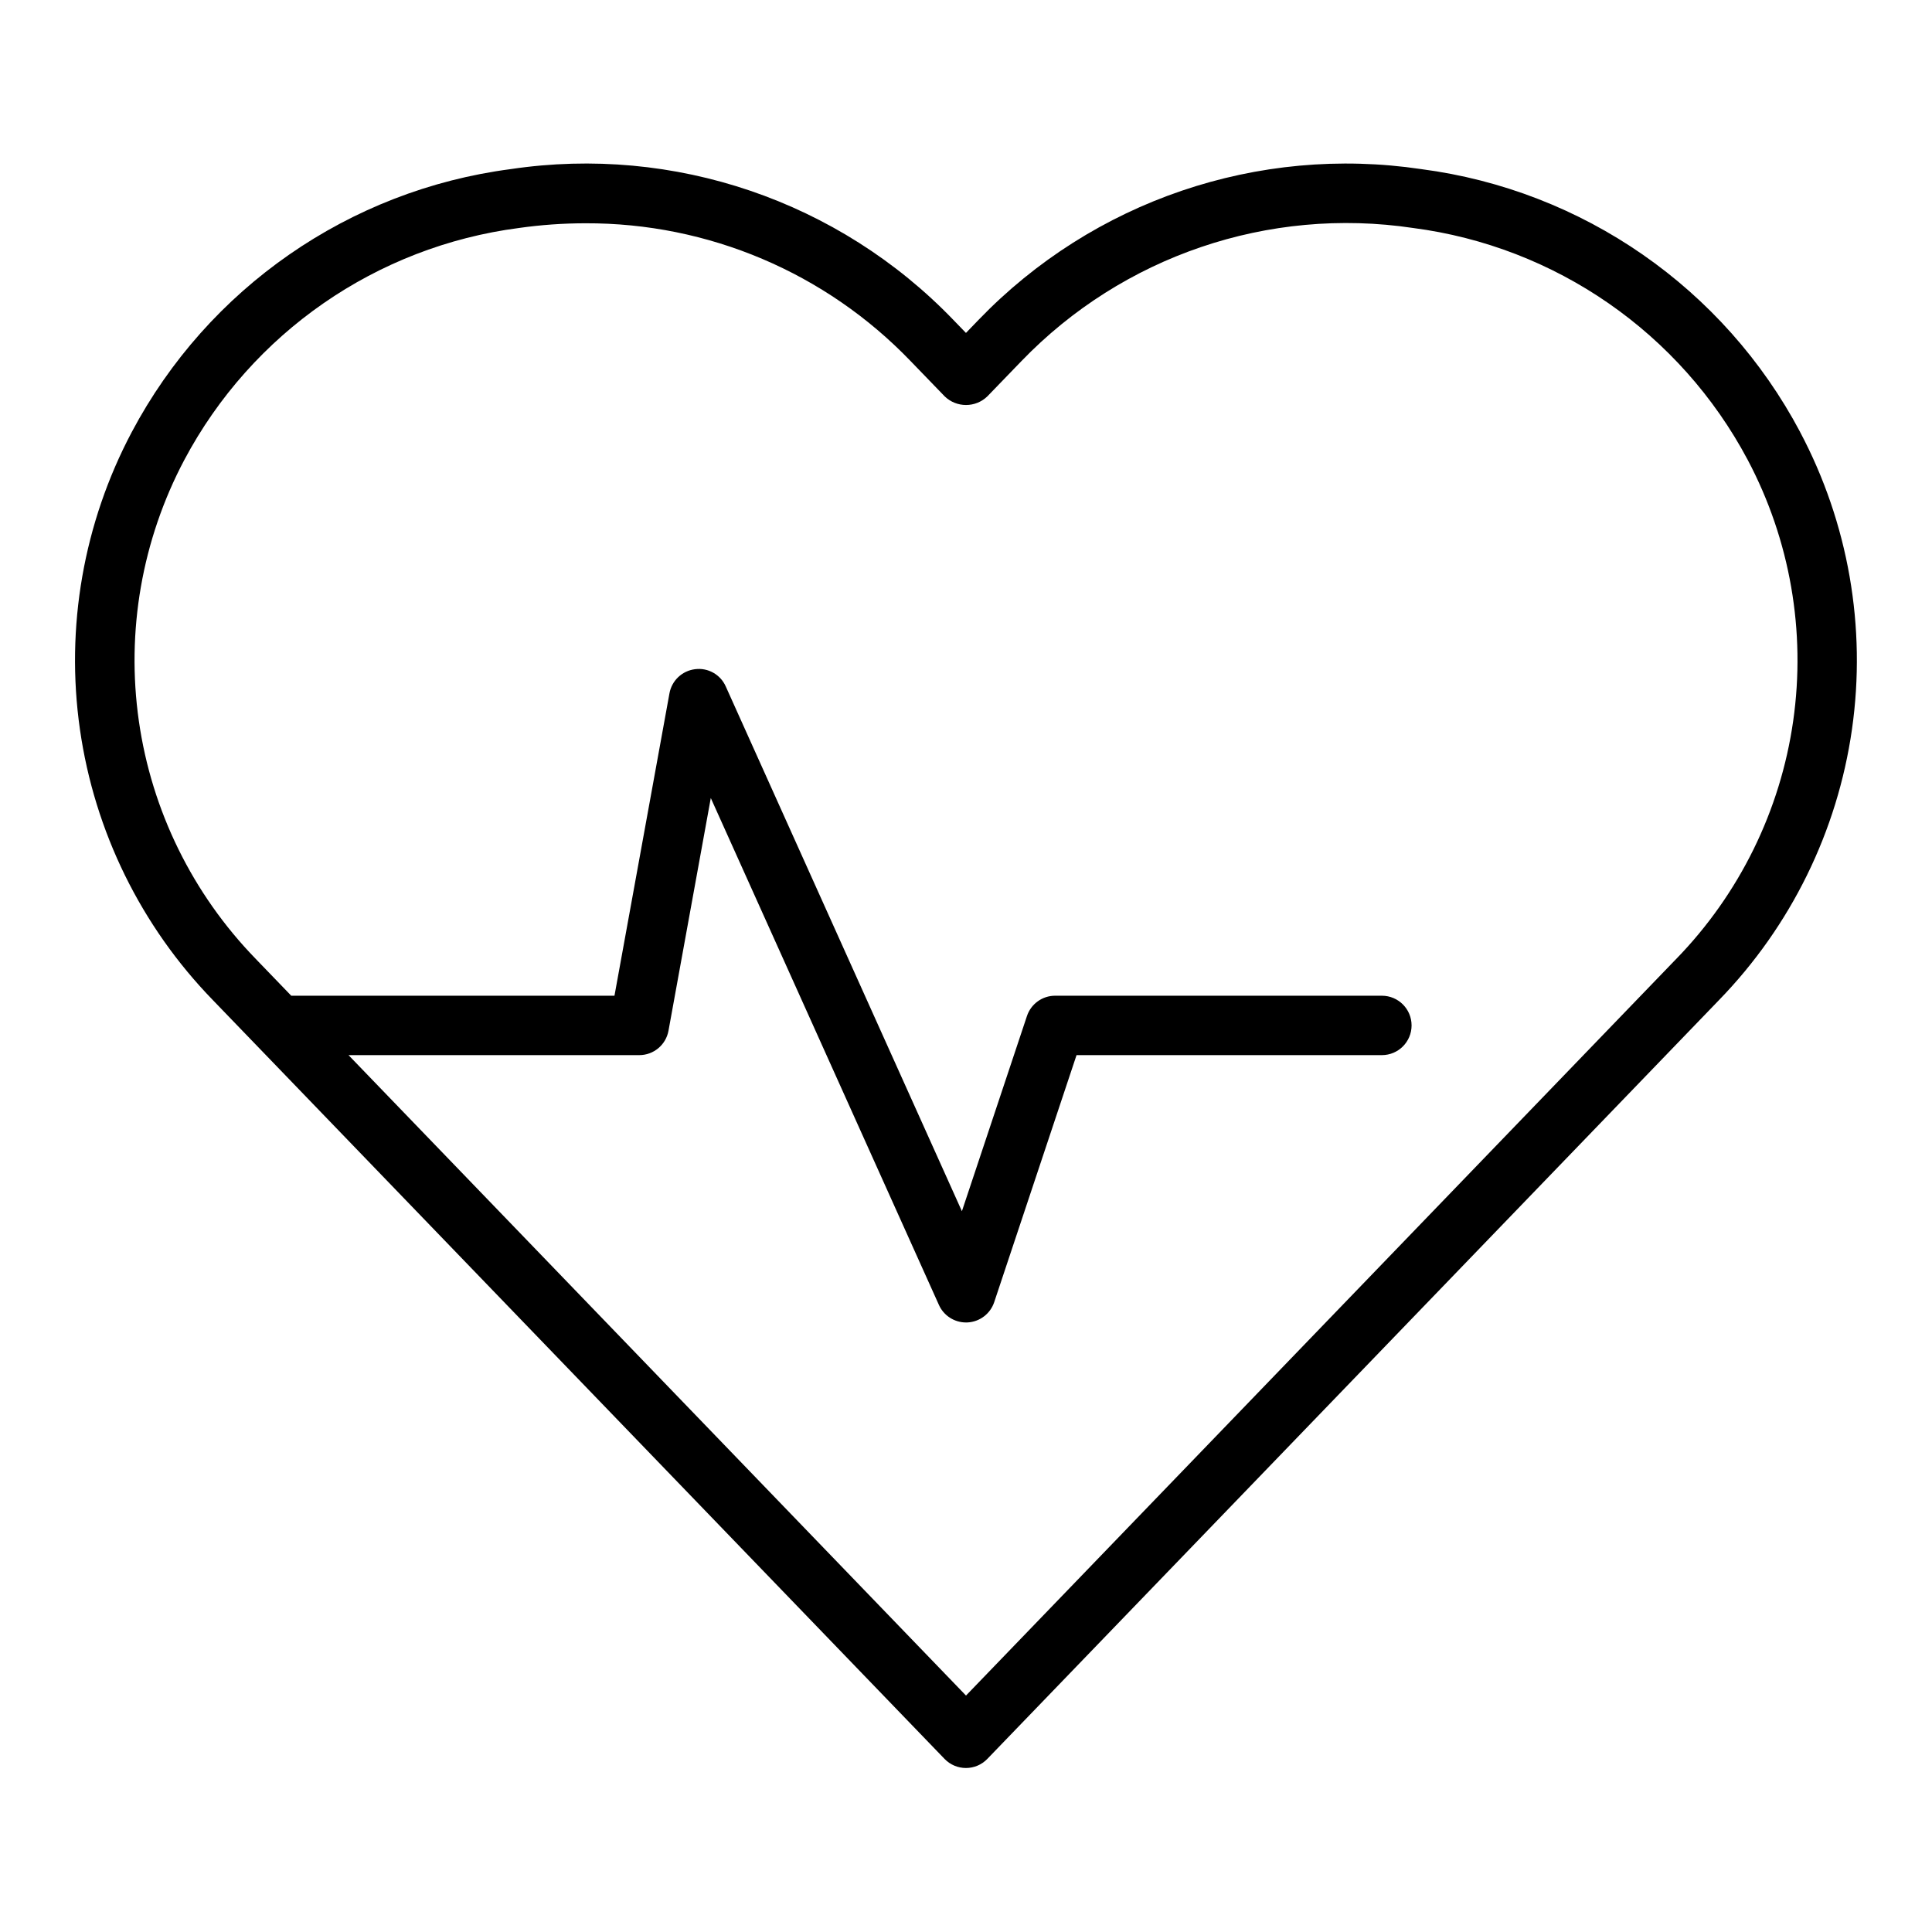
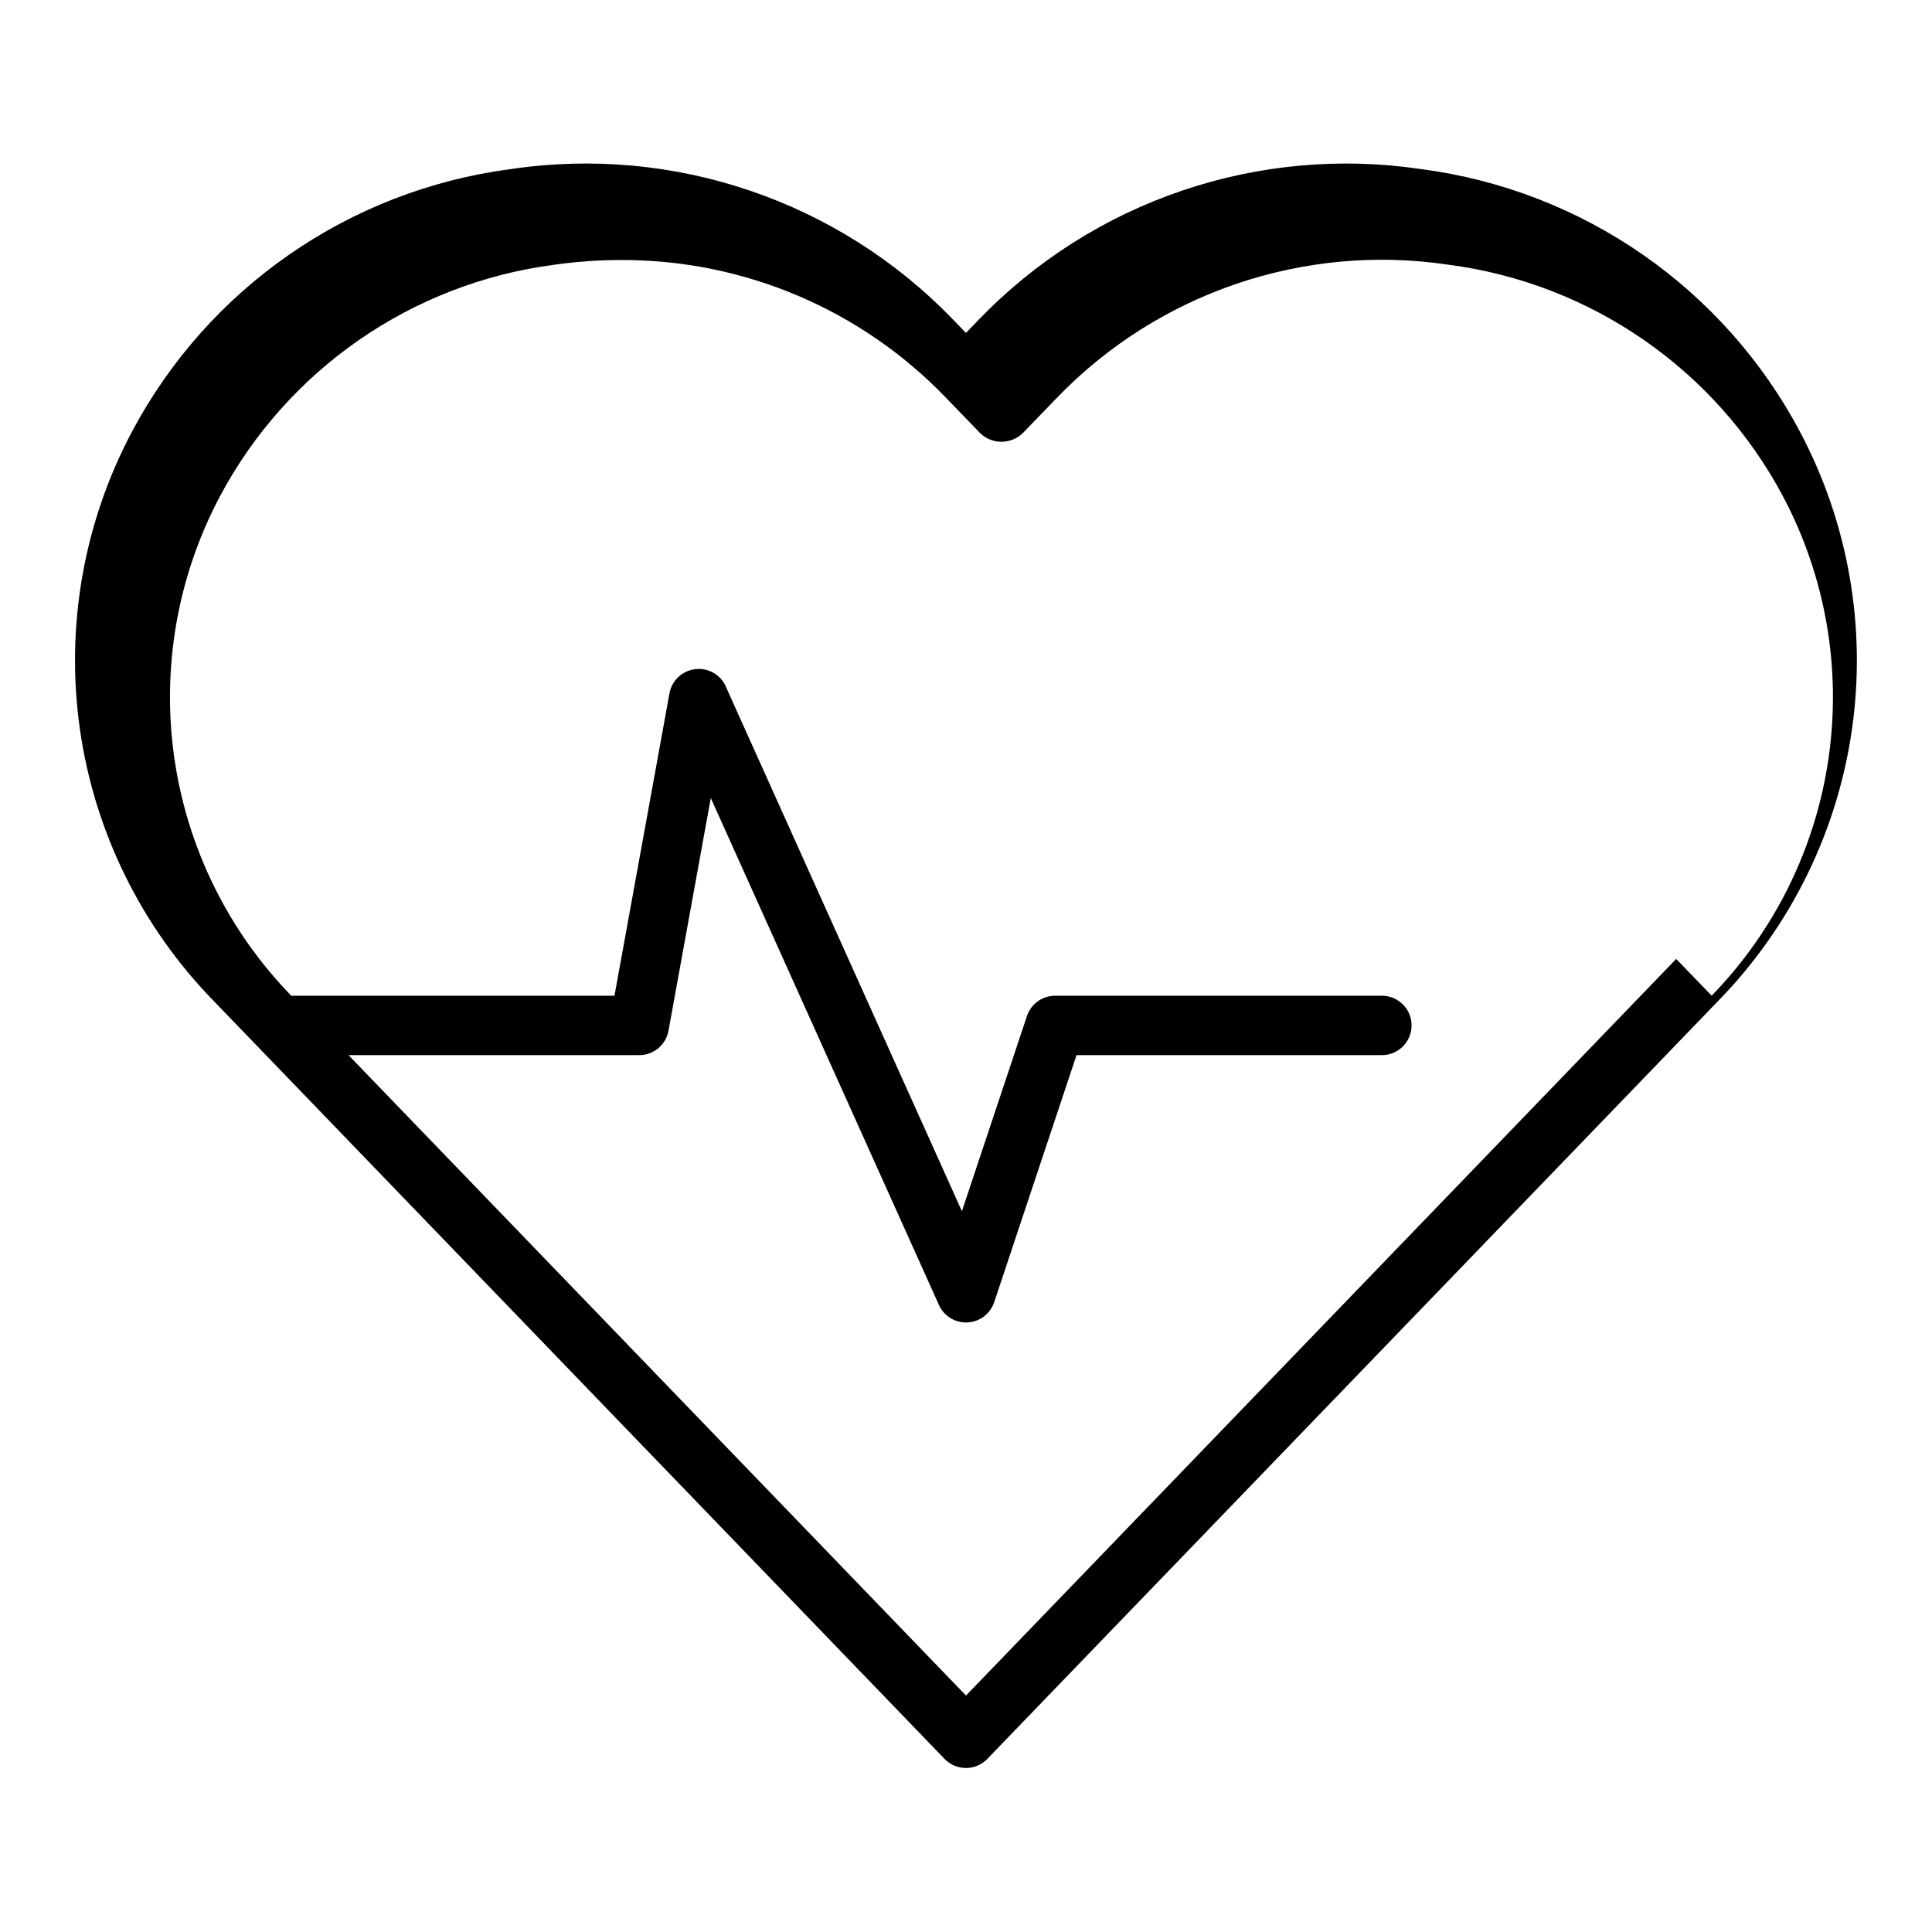
<svg xmlns="http://www.w3.org/2000/svg" fill="#000000" width="800px" height="800px" version="1.1" viewBox="144 144 512 512">
-   <path d="m621.05 258.48c-20.203-38.109-57.617-64.07-100.39-69.66-43.27-6.449-86.984 8.434-117.33 39.945l-3.34 3.465-3.34-3.453c-30.336-31.531-74.066-46.422-117.34-39.957-42.766 5.594-80.172 31.555-100.38 69.66-12.801 24.148-17.617 51.734-13.75 78.789 3.863 27.059 16.207 52.195 35.258 71.793l11.801 12.238 0.012 0.012 182.07 188.82c1.48 1.539 3.527 2.406 5.664 2.406 2.137 0 4.184-0.867 5.664-2.406l193.88-201.07c19.051-19.598 31.398-44.734 35.266-71.789 3.863-27.059-0.953-54.645-13.754-78.793zm-32.84 139.65-188.21 195.21-163.64-169.72h77.051c3.805 0 7.066-2.719 7.746-6.465l11.211-61.668 60.457 134.34c1.27 2.824 4.082 4.641 7.18 4.641 0.133 0 0.27 0 0.398-0.008 3.238-0.164 6.043-2.297 7.07-5.371l21.82-65.469h80.918c4.348 0 7.871-3.523 7.871-7.871 0-4.348-3.523-7.871-7.871-7.871h-86.594c-3.387-0.004-6.394 2.168-7.465 5.379l-17.238 51.73-62.578-139.06c-1.395-3.164-4.707-5.031-8.137-4.582-3.422 0.418-6.176 3.012-6.789 6.406l-14.57 80.125h-85.66l-9.391-9.738v-0.004c-16.738-17.211-27.59-39.285-30.992-63.051-3.402-23.77 0.82-48.004 12.059-69.219 17.863-33.633 50.91-56.531 88.672-61.445 5.844-0.828 11.734-1.246 17.633-1.246 32.516-0.117 63.66 13.09 86.18 36.547l9.004 9.316h-0.004c3.156 3.059 8.172 3.059 11.324 0l9.008-9.324c26.855-27.863 65.531-41.012 103.8-35.293 37.766 4.914 70.812 27.812 88.68 61.445 11.238 21.219 15.457 45.449 12.055 69.219-3.406 23.766-14.254 45.84-30.996 63.051z" />
+   <path d="m621.05 258.48c-20.203-38.109-57.617-64.07-100.39-69.66-43.27-6.449-86.984 8.434-117.33 39.945l-3.34 3.465-3.34-3.453c-30.336-31.531-74.066-46.422-117.34-39.957-42.766 5.594-80.172 31.555-100.38 69.66-12.801 24.148-17.617 51.734-13.75 78.789 3.863 27.059 16.207 52.195 35.258 71.793l11.801 12.238 0.012 0.012 182.07 188.82c1.48 1.539 3.527 2.406 5.664 2.406 2.137 0 4.184-0.867 5.664-2.406l193.88-201.07c19.051-19.598 31.398-44.734 35.266-71.789 3.863-27.059-0.953-54.645-13.754-78.793zm-32.84 139.65-188.21 195.21-163.64-169.72h77.051c3.805 0 7.066-2.719 7.746-6.465l11.211-61.668 60.457 134.34c1.27 2.824 4.082 4.641 7.18 4.641 0.133 0 0.27 0 0.398-0.008 3.238-0.164 6.043-2.297 7.07-5.371l21.82-65.469h80.918c4.348 0 7.871-3.523 7.871-7.871 0-4.348-3.523-7.871-7.871-7.871h-86.594c-3.387-0.004-6.394 2.168-7.465 5.379l-17.238 51.73-62.578-139.06c-1.395-3.164-4.707-5.031-8.137-4.582-3.422 0.418-6.176 3.012-6.789 6.406l-14.57 80.125h-85.66v-0.004c-16.738-17.211-27.59-39.285-30.992-63.051-3.402-23.77 0.82-48.004 12.059-69.219 17.863-33.633 50.91-56.531 88.672-61.445 5.844-0.828 11.734-1.246 17.633-1.246 32.516-0.117 63.66 13.09 86.18 36.547l9.004 9.316h-0.004c3.156 3.059 8.172 3.059 11.324 0l9.008-9.324c26.855-27.863 65.531-41.012 103.8-35.293 37.766 4.914 70.812 27.812 88.68 61.445 11.238 21.219 15.457 45.449 12.055 69.219-3.406 23.766-14.254 45.84-30.996 63.051z" />
</svg>